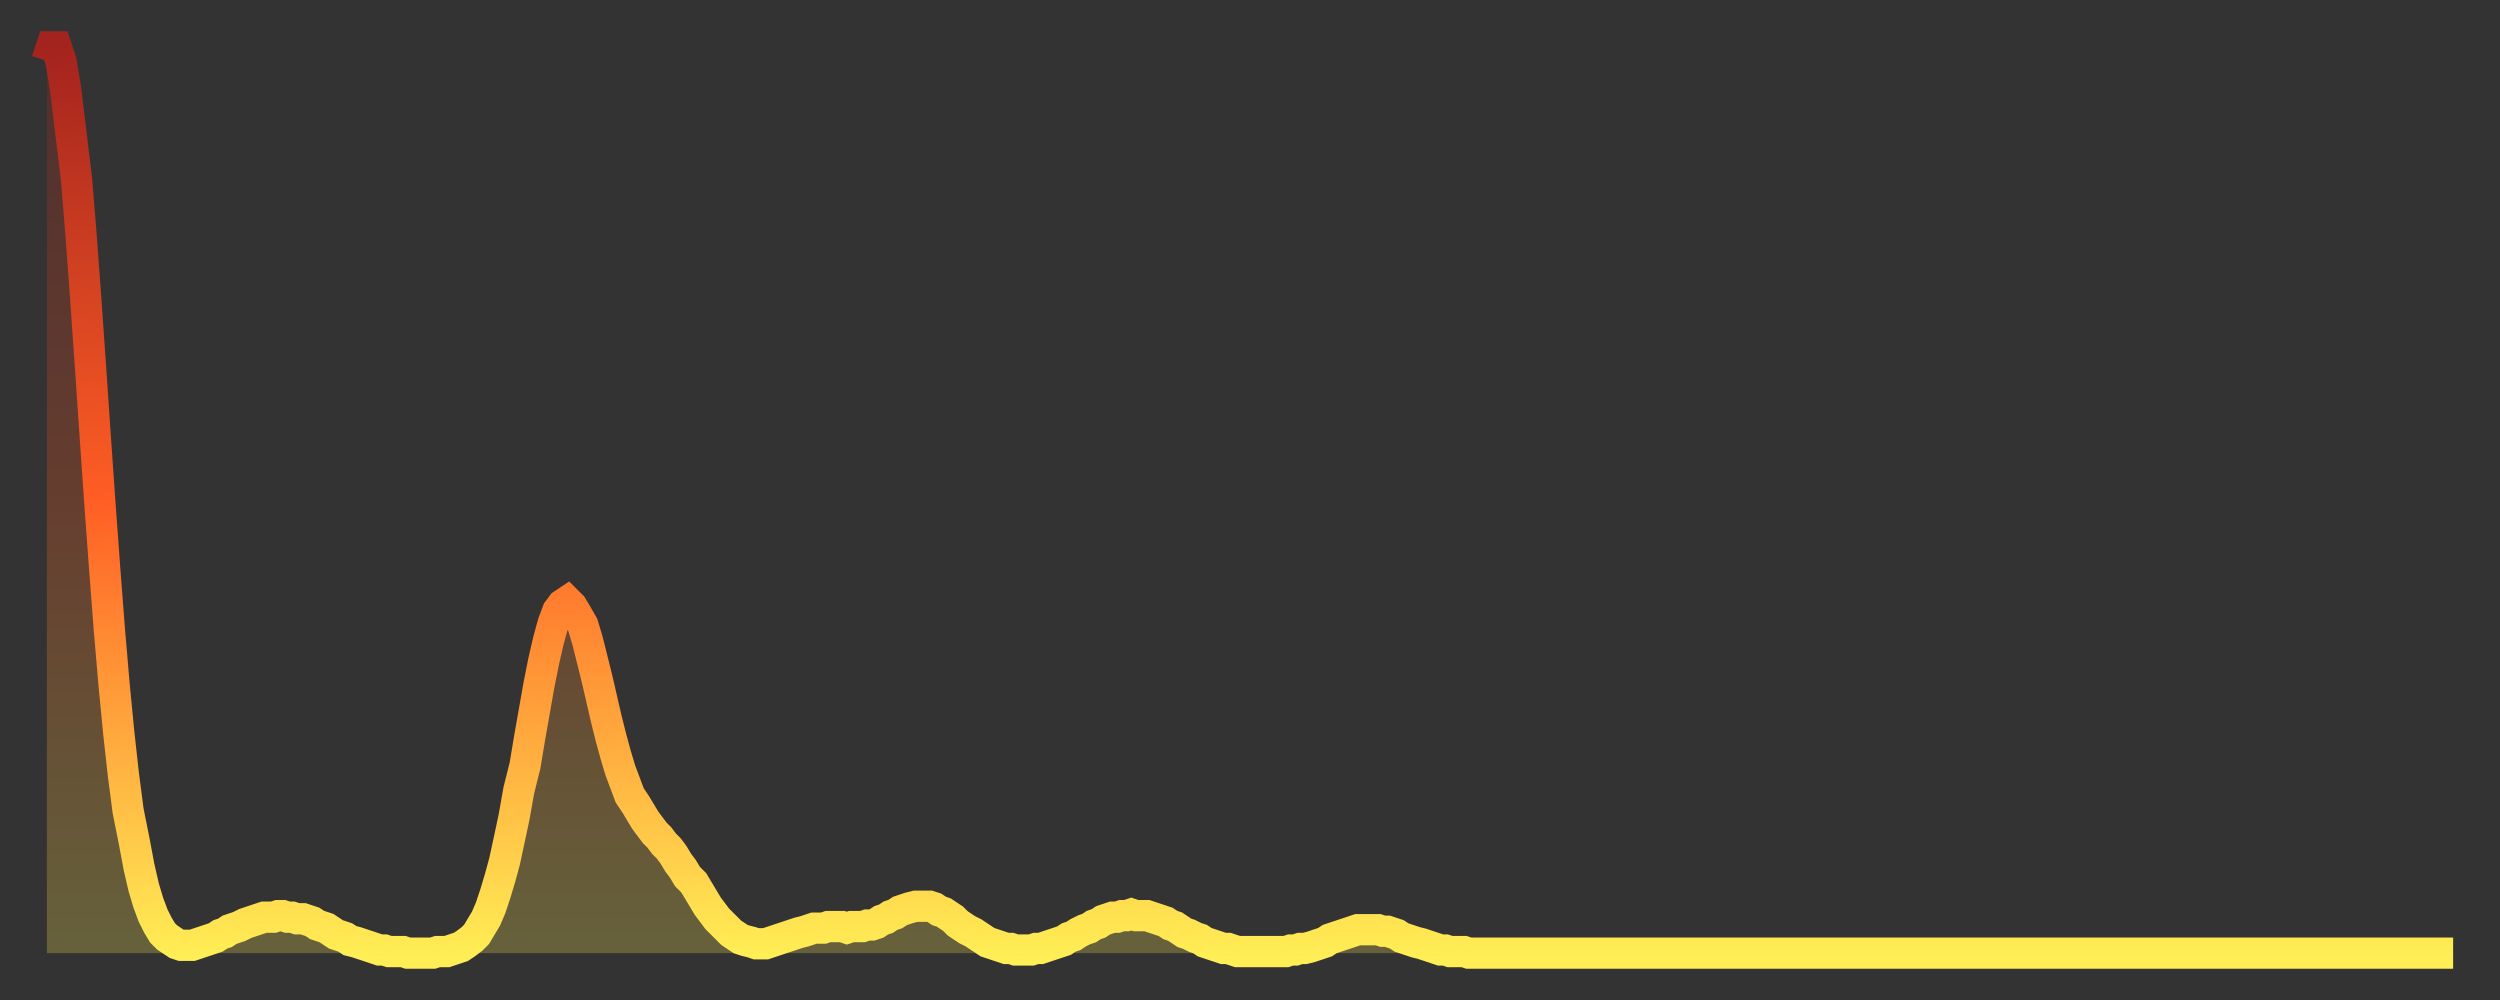
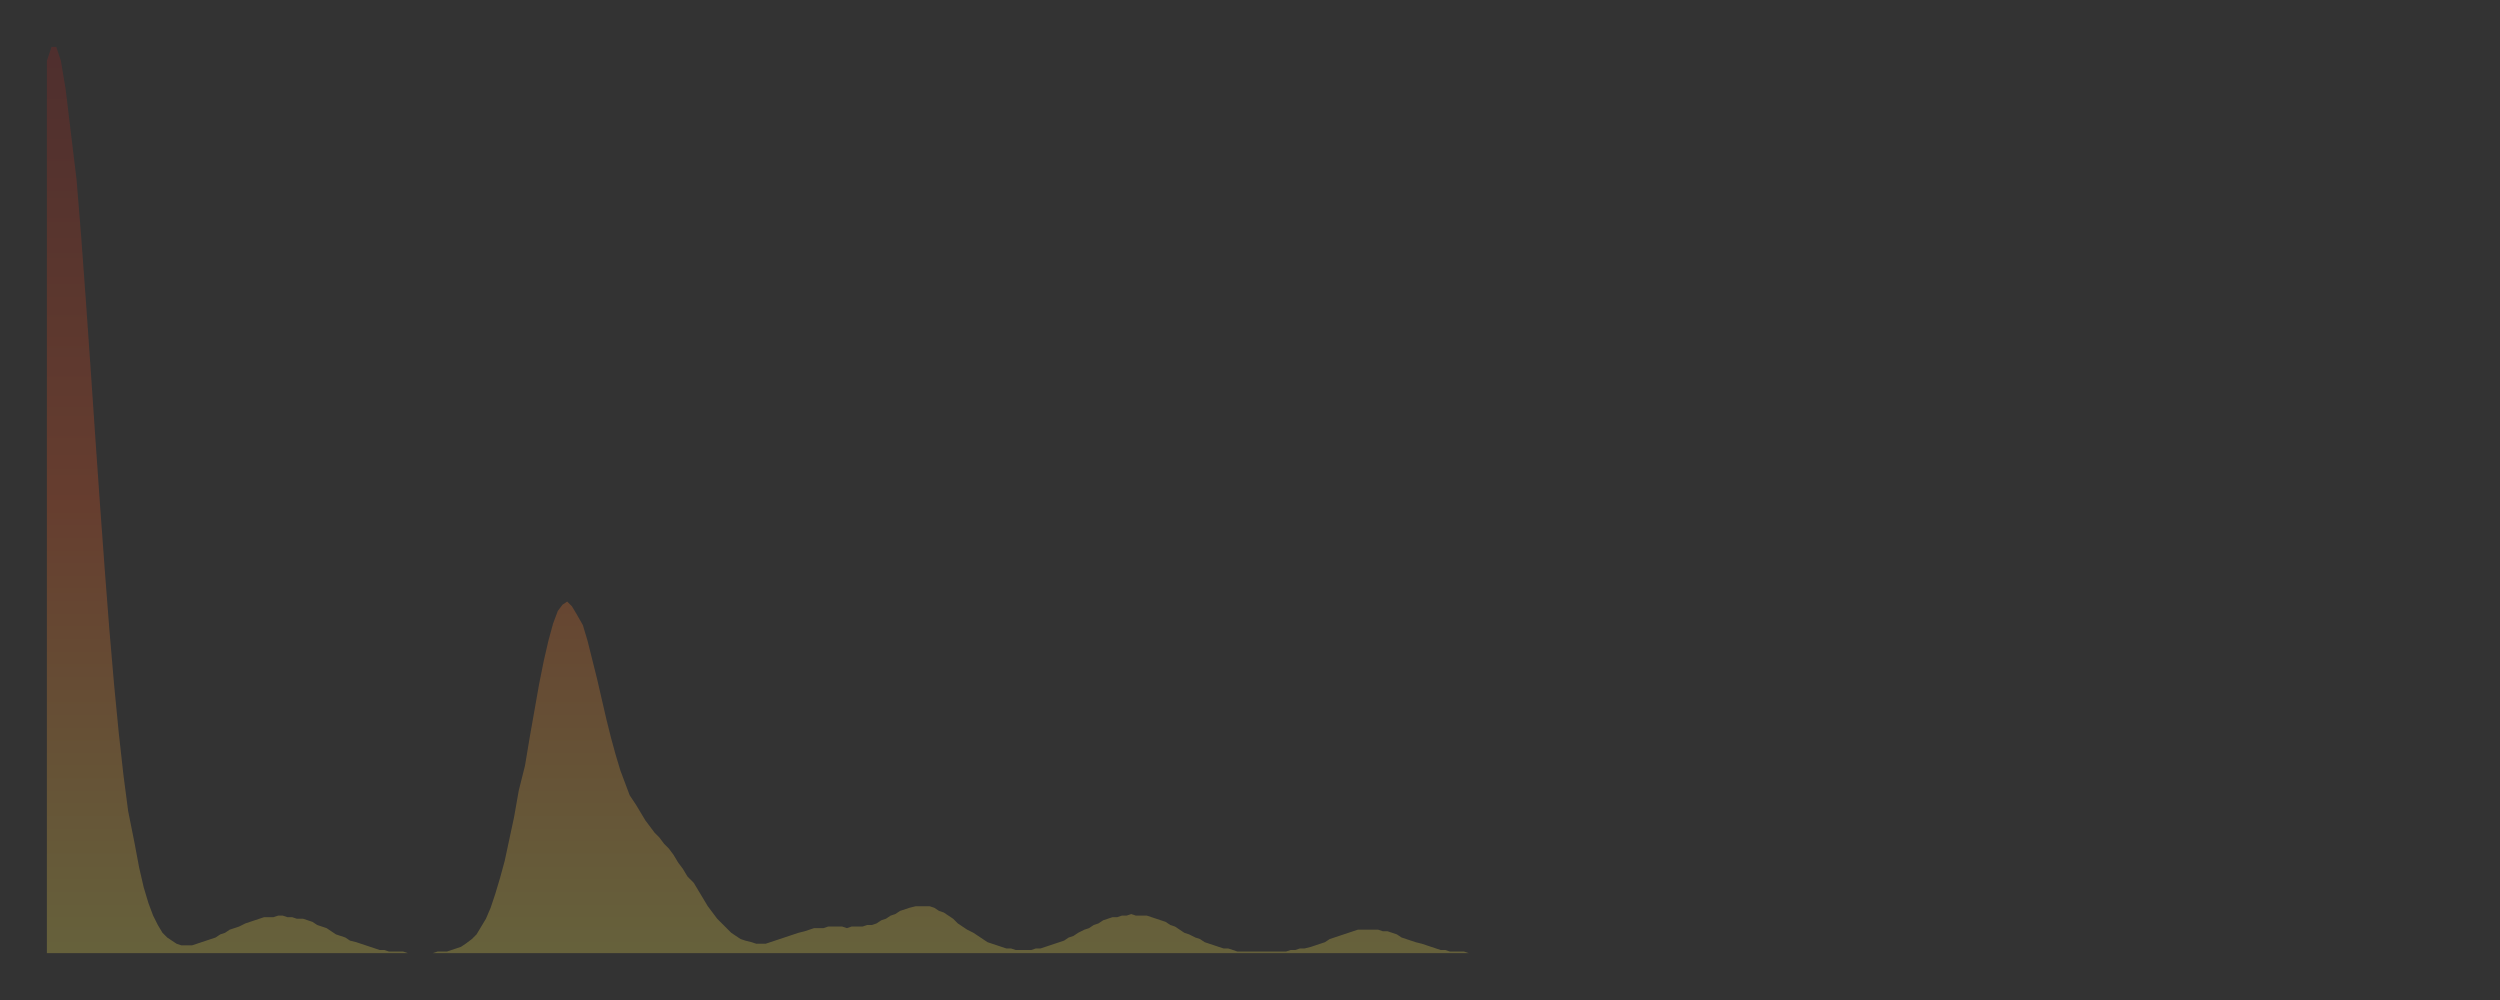
<svg xmlns="http://www.w3.org/2000/svg" baseProfile="full" height="64" version="1.1" width="160">
  <rect width="100%" height="100%" fill="#333333" stroke="none" />
  <defs>
    <linearGradient id="id9214" x1="0" x2="0" y1="0" y2="1">
      <stop offset="0%" stop-color="#a3231e" />
      <stop offset="50%" stop-color="#ff5e24" />
      <stop offset="100%" stop-color="#ffee55" />
    </linearGradient>
  </defs>
  <g transform="translate(3,3)">
    <g>
-       <path d="M 0.0 0.9 0.3 0.0 0.6 0.0 0.9 0.9 1.2 2.7 1.5 5.2 1.9 8.5 2.2 12.2 2.5 16.3 2.8 20.6 3.1 25.0 3.4 29.3 3.7 33.4 4.0 37.3 4.3 40.8 4.6 43.9 4.9 46.6 5.2 48.9 5.6 50.9 5.9 52.5 6.2 53.8 6.5 54.8 6.8 55.6 7.1 56.2 7.4 56.7 7.7 57.0 8.0 57.2 8.3 57.4 8.6 57.5 8.9 57.5 9.3 57.5 9.6 57.4 9.9 57.3 10.2 57.2 10.5 57.1 10.8 57.0 11.1 56.8 11.4 56.7 11.7 56.5 12.0 56.4 12.3 56.3 12.7 56.1 13.0 56.0 13.3 55.9 13.6 55.8 13.9 55.7 14.2 55.7 14.5 55.7 14.8 55.6 15.1 55.6 15.4 55.7 15.7 55.7 16.0 55.8 16.4 55.8 16.7 55.9 17.0 56.0 17.3 56.2 17.6 56.3 17.9 56.4 18.2 56.6 18.5 56.8 18.8 56.9 19.1 57.0 19.4 57.2 19.8 57.3 20.1 57.4 20.4 57.5 20.7 57.6 21.0 57.7 21.3 57.8 21.6 57.8 21.9 57.9 22.2 57.9 22.5 57.9 22.8 57.9 23.1 58.0 23.5 58.0 23.8 58.0 24.1 58.0 24.4 58.0 24.7 58.0 25.0 57.9 25.3 57.9 25.6 57.9 25.9 57.8 26.2 57.7 26.5 57.6 26.8 57.4 27.2 57.1 27.5 56.8 27.8 56.3 28.1 55.8 28.4 55.1 28.7 54.2 29.0 53.2 29.3 52.1 29.6 50.7 29.9 49.3 30.2 47.6 30.6 46.0 30.9 44.2 31.2 42.5 31.5 40.8 31.8 39.3 32.1 38.0 32.4 36.9 32.7 36.1 33.0 35.7 33.3 35.5 33.6 35.8 33.9 36.3 34.3 37.0 34.6 38.0 34.9 39.2 35.2 40.4 35.5 41.7 35.8 43.0 36.1 44.2 36.4 45.3 36.7 46.3 37.0 47.1 37.3 47.9 37.7 48.5 38.0 49.0 38.3 49.5 38.6 49.9 38.9 50.3 39.2 50.6 39.5 51.0 39.8 51.3 40.1 51.7 40.4 52.2 40.7 52.6 41.0 53.1 41.4 53.5 41.7 54.0 42.0 54.5 42.3 55.0 42.6 55.4 42.9 55.8 43.2 56.1 43.5 56.4 43.8 56.7 44.1 56.9 44.4 57.1 44.7 57.2 45.1 57.3 45.4 57.4 45.7 57.4 46.0 57.4 46.3 57.3 46.6 57.2 46.9 57.1 47.2 57.0 47.5 56.9 47.8 56.8 48.1 56.7 48.5 56.6 48.8 56.5 49.1 56.4 49.4 56.4 49.7 56.4 50.0 56.3 50.3 56.3 50.6 56.3 50.9 56.3 51.2 56.4 51.5 56.3 51.8 56.3 52.2 56.3 52.5 56.2 52.8 56.2 53.1 56.1 53.4 55.9 53.7 55.8 54.0 55.6 54.3 55.5 54.6 55.3 54.9 55.2 55.2 55.1 55.6 55.0 55.9 55.0 56.2 55.0 56.5 55.0 56.8 55.1 57.1 55.3 57.4 55.4 57.7 55.6 58.0 55.8 58.3 56.1 58.6 56.3 58.9 56.5 59.3 56.7 59.6 56.9 59.9 57.1 60.2 57.3 60.5 57.4 60.8 57.5 61.1 57.6 61.4 57.7 61.7 57.7 62.0 57.8 62.3 57.8 62.6 57.8 63.0 57.8 63.3 57.7 63.6 57.7 63.9 57.6 64.2 57.5 64.5 57.4 64.8 57.3 65.1 57.2 65.4 57.0 65.7 56.9 66.0 56.7 66.4 56.5 66.7 56.4 67.0 56.2 67.3 56.1 67.6 55.9 67.9 55.8 68.2 55.7 68.5 55.7 68.8 55.6 69.1 55.6 69.4 55.5 69.7 55.6 70.1 55.6 70.4 55.6 70.7 55.7 71.0 55.8 71.3 55.9 71.6 56.0 71.9 56.2 72.2 56.3 72.5 56.5 72.8 56.7 73.1 56.8 73.5 57.0 73.8 57.1 74.1 57.3 74.4 57.4 74.7 57.5 75.0 57.6 75.3 57.7 75.6 57.7 75.9 57.8 76.2 57.9 76.5 57.9 76.8 57.9 77.2 57.9 77.5 57.9 77.8 57.9 78.1 57.9 78.4 57.9 78.7 57.9 79.0 57.9 79.3 57.9 79.6 57.8 79.9 57.8 80.2 57.7 80.5 57.7 80.9 57.6 81.2 57.5 81.5 57.4 81.8 57.3 82.1 57.1 82.4 57.0 82.7 56.9 83.0 56.8 83.3 56.7 83.6 56.6 83.9 56.5 84.3 56.5 84.6 56.5 84.9 56.5 85.2 56.5 85.5 56.6 85.8 56.6 86.1 56.7 86.4 56.8 86.7 57.0 87.0 57.1 87.3 57.2 87.6 57.3 88.0 57.4 88.3 57.5 88.6 57.6 88.9 57.7 89.2 57.8 89.5 57.8 89.8 57.9 90.1 57.9 90.4 57.9 90.7 57.9 91.0 58.0 91.4 58.0 91.7 58.0 92.0 58.0 92.3 58.0 92.6 58.0 92.9 58.0 93.2 58.0 93.5 58.0 93.8 58.0 94.1 58.0 94.4 58.0 94.7 58.0 95.1 58.0 95.4 58.0 95.7 58.0 96.0 58.0 96.3 58.0 96.6 58.0 96.9 58.0 97.2 58.0 97.5 58.0 97.8 58.0 98.1 58.0 98.4 58.0 98.8 58.0 99.1 58.0 99.4 58.0 99.7 58.0 100.0 58.0 100.3 58.0 100.6 58.0 100.9 58.0 101.2 58.0 101.5 58.0 101.8 58.0 102.2 58.0 102.5 58.0 102.8 58.0 103.1 58.0 103.4 58.0 103.7 58.0 104.0 58.0 104.3 58.0 104.6 58.0 104.9 58.0 105.2 58.0 105.5 58.0 105.9 58.0 106.2 58.0 106.5 58.0 106.8 58.0 107.1 58.0 107.4 58.0 107.7 58.0 108.0 58.0 108.3 58.0 108.6 58.0 108.9 58.0 109.3 58.0 109.6 58.0 109.9 58.0 110.2 58.0 110.5 58.0 110.8 58.0 111.1 58.0 111.4 58.0 111.7 58.0 112.0 58.0 112.3 58.0 112.6 58.0 113.0 58.0 113.3 58.0 113.6 58.0 113.9 58.0 114.2 58.0 114.5 58.0 114.8 58.0 115.1 58.0 115.4 58.0 115.7 58.0 116.0 58.0 116.3 58.0 116.7 58.0 117.0 58.0 117.3 58.0 117.6 58.0 117.9 58.0 118.2 58.0 118.5 58.0 118.8 58.0 119.1 58.0 119.4 58.0 119.7 58.0 120.1 58.0 120.4 58.0 120.7 58.0 121.0 58.0 121.3 58.0 121.6 58.0 121.9 58.0 122.2 58.0 122.5 58.0 122.8 58.0 123.1 58.0 123.4 58.0 123.8 58.0 124.1 58.0 124.4 58.0 124.7 58.0 125.0 58.0 125.3 58.0 125.6 58.0 125.9 58.0 126.2 58.0 126.5 58.0 126.8 58.0 127.2 58.0 127.5 58.0 127.8 58.0 128.1 58.0 128.4 58.0 128.7 58.0 129.0 58.0 129.3 58.0 129.6 58.0 129.9 58.0 130.2 58.0 130.5 58.0 130.9 58.0 131.2 58.0 131.5 58.0 131.8 58.0 132.1 58.0 132.4 58.0 132.7 58.0 133.0 58.0 133.3 58.0 133.6 58.0 133.9 58.0 134.2 58.0 134.6 58.0 134.9 58.0 135.2 58.0 135.5 58.0 135.8 58.0 136.1 58.0 136.4 58.0 136.7 58.0 137.0 58.0 137.3 58.0 137.6 58.0 138.0 58.0 138.3 58.0 138.6 58.0 138.9 58.0 139.2 58.0 139.5 58.0 139.8 58.0 140.1 58.0 140.4 58.0 140.7 58.0 141.0 58.0 141.3 58.0 141.7 58.0 142.0 58.0 142.3 58.0 142.6 58.0 142.9 58.0 143.2 58.0 143.5 58.0 143.8 58.0 144.1 58.0 144.4 58.0 144.7 58.0 145.1 58.0 145.4 58.0 145.7 58.0 146.0 58.0 146.3 58.0 146.6 58.0 146.9 58.0 147.2 58.0 147.5 58.0 147.8 58.0 148.1 58.0 148.4 58.0 148.8 58.0 149.1 58.0 149.4 58.0 149.7 58.0 150.0 58.0 150.3 58.0 150.6 58.0 150.9 58.0 151.2 58.0 151.5 58.0 151.8 58.0 152.1 58.0 152.5 58.0 152.8 58.0 153.1 58.0 153.4 58.0 153.7 58.0 154.0 58.0" fill="none" id="graph-curve" opacity="1" stroke="url(#id9214)" stroke-width="2" />
      <path d="M 0 58 L 0.0 0.9 0.3 0.0 0.6 0.0 0.9 0.9 1.2 2.7 1.5 5.2 1.9 8.5 2.2 12.2 2.5 16.3 2.8 20.6 3.1 25.0 3.4 29.3 3.7 33.4 4.0 37.3 4.3 40.8 4.6 43.9 4.9 46.6 5.2 48.9 5.6 50.9 5.9 52.5 6.2 53.8 6.5 54.8 6.8 55.6 7.1 56.2 7.4 56.7 7.7 57.0 8.0 57.2 8.3 57.4 8.6 57.5 8.9 57.5 9.3 57.5 9.6 57.4 9.9 57.3 10.2 57.2 10.5 57.1 10.8 57.0 11.1 56.8 11.4 56.7 11.7 56.5 12.0 56.4 12.3 56.3 12.7 56.1 13.0 56.0 13.3 55.9 13.6 55.8 13.9 55.7 14.2 55.7 14.5 55.7 14.8 55.6 15.1 55.6 15.4 55.7 15.7 55.7 16.0 55.8 16.4 55.8 16.7 55.9 17.0 56.0 17.3 56.2 17.6 56.3 17.9 56.4 18.2 56.6 18.5 56.8 18.8 56.9 19.1 57.0 19.4 57.2 19.8 57.3 20.1 57.4 20.4 57.5 20.7 57.6 21.0 57.7 21.3 57.8 21.6 57.8 21.9 57.9 22.2 57.9 22.5 57.9 22.8 57.9 23.1 58.0 23.5 58.0 23.8 58.0 24.1 58.0 24.4 58.0 24.7 58.0 25.0 57.9 25.3 57.9 25.6 57.9 25.9 57.8 26.2 57.7 26.5 57.6 26.8 57.4 27.2 57.1 27.5 56.8 27.8 56.3 28.1 55.8 28.4 55.1 28.7 54.2 29.0 53.2 29.3 52.1 29.6 50.7 29.9 49.3 30.2 47.6 30.6 46.0 30.9 44.2 31.2 42.5 31.5 40.8 31.8 39.3 32.1 38.0 32.4 36.9 32.7 36.1 33.0 35.7 33.3 35.5 33.6 35.8 33.9 36.3 34.3 37.0 34.6 38.0 34.9 39.2 35.2 40.4 35.5 41.7 35.8 43.0 36.1 44.2 36.4 45.3 36.7 46.3 37.0 47.1 37.3 47.9 37.7 48.5 38.0 49.0 38.3 49.5 38.6 49.9 38.9 50.3 39.2 50.6 39.5 51.0 39.8 51.3 40.1 51.7 40.4 52.2 40.7 52.6 41.0 53.1 41.4 53.5 41.7 54.0 42.0 54.5 42.3 55.0 42.6 55.4 42.9 55.8 43.2 56.1 43.5 56.4 43.8 56.7 44.1 56.9 44.4 57.1 44.7 57.2 45.1 57.3 45.4 57.4 45.7 57.4 46.0 57.4 46.3 57.3 46.6 57.2 46.9 57.1 47.2 57.0 47.5 56.9 47.8 56.8 48.1 56.7 48.5 56.6 48.8 56.5 49.1 56.4 49.4 56.4 49.7 56.4 50.0 56.3 50.3 56.3 50.6 56.3 50.9 56.3 51.2 56.4 51.5 56.3 51.8 56.3 52.2 56.3 52.5 56.2 52.8 56.2 53.1 56.1 53.4 55.9 53.7 55.8 54.0 55.6 54.3 55.5 54.6 55.3 54.9 55.2 55.2 55.1 55.6 55.0 55.9 55.0 56.2 55.0 56.5 55.0 56.8 55.1 57.1 55.3 57.4 55.4 57.7 55.6 58.0 55.8 58.3 56.1 58.6 56.3 58.9 56.5 59.3 56.7 59.6 56.9 59.9 57.1 60.2 57.3 60.5 57.4 60.8 57.5 61.1 57.6 61.4 57.7 61.7 57.7 62.0 57.8 62.3 57.8 62.6 57.8 63.0 57.8 63.3 57.7 63.6 57.7 63.9 57.6 64.2 57.5 64.5 57.4 64.8 57.3 65.1 57.2 65.4 57.0 65.7 56.9 66.0 56.7 66.4 56.5 66.7 56.4 67.0 56.2 67.3 56.1 67.6 55.9 67.9 55.8 68.2 55.7 68.5 55.7 68.8 55.6 69.1 55.6 69.4 55.5 69.7 55.6 70.1 55.6 70.4 55.6 70.7 55.7 71.0 55.8 71.3 55.9 71.6 56.0 71.9 56.2 72.2 56.3 72.5 56.5 72.8 56.7 73.1 56.8 73.5 57.0 73.8 57.1 74.1 57.3 74.4 57.4 74.7 57.5 75.0 57.6 75.3 57.7 75.6 57.7 75.9 57.8 76.2 57.9 76.5 57.9 76.8 57.9 77.2 57.9 77.5 57.9 77.8 57.9 78.1 57.9 78.4 57.9 78.7 57.9 79.0 57.9 79.3 57.9 79.6 57.8 79.9 57.8 80.2 57.7 80.5 57.7 80.9 57.6 81.2 57.5 81.5 57.4 81.8 57.3 82.1 57.1 82.4 57.0 82.7 56.9 83.0 56.8 83.3 56.7 83.6 56.6 83.9 56.5 84.3 56.5 84.6 56.5 84.9 56.5 85.2 56.5 85.5 56.6 85.8 56.6 86.1 56.7 86.4 56.8 86.7 57.0 87.0 57.1 87.3 57.2 87.6 57.3 88.0 57.4 88.3 57.5 88.6 57.6 88.9 57.7 89.2 57.8 89.5 57.8 89.8 57.9 90.1 57.9 90.4 57.9 90.7 57.9 91.0 58.0 91.4 58.0 91.7 58.0 92.0 58.0 92.3 58.0 92.6 58.0 92.9 58.0 93.2 58.0 93.5 58.0 93.8 58.0 94.1 58.0 94.4 58.0 94.7 58.0 95.1 58.0 95.4 58.0 95.7 58.0 96.0 58.0 96.3 58.0 96.6 58.0 96.9 58.0 97.2 58.0 97.5 58.0 97.8 58.0 98.1 58.0 98.4 58.0 98.8 58.0 99.1 58.0 99.4 58.0 99.7 58.0 100.0 58.0 100.3 58.0 100.6 58.0 100.9 58.0 101.2 58.0 101.5 58.0 101.8 58.0 102.2 58.0 102.5 58.0 102.8 58.0 103.1 58.0 103.4 58.0 103.7 58.0 104.0 58.0 104.3 58.0 104.6 58.0 104.9 58.0 105.2 58.0 105.5 58.0 105.9 58.0 106.2 58.0 106.5 58.0 106.8 58.0 107.1 58.0 107.4 58.0 107.7 58.0 108.0 58.0 108.3 58.0 108.6 58.0 108.9 58.0 109.3 58.0 109.6 58.0 109.9 58.0 110.2 58.0 110.5 58.0 110.8 58.0 111.1 58.0 111.4 58.0 111.7 58.0 112.0 58.0 112.3 58.0 112.6 58.0 113.0 58.0 113.3 58.0 113.6 58.0 113.9 58.0 114.2 58.0 114.5 58.0 114.8 58.0 115.1 58.0 115.4 58.0 115.7 58.0 116.0 58.0 116.3 58.0 116.7 58.0 117.0 58.0 117.3 58.0 117.6 58.0 117.9 58.0 118.2 58.0 118.5 58.0 118.8 58.0 119.1 58.0 119.4 58.0 119.7 58.0 120.1 58.0 120.4 58.0 120.7 58.0 121.0 58.0 121.3 58.0 121.6 58.0 121.9 58.0 122.2 58.0 122.5 58.0 122.8 58.0 123.1 58.0 123.4 58.0 123.8 58.0 124.1 58.0 124.4 58.0 124.7 58.0 125.0 58.0 125.3 58.0 125.6 58.0 125.9 58.0 126.2 58.0 126.5 58.0 126.8 58.0 127.2 58.0 127.5 58.0 127.8 58.0 128.1 58.0 128.4 58.0 128.7 58.0 129.0 58.0 129.3 58.0 129.6 58.0 129.9 58.0 130.2 58.0 130.5 58.0 130.9 58.0 131.2 58.0 131.5 58.0 131.8 58.0 132.1 58.0 132.4 58.0 132.7 58.0 133.0 58.0 133.3 58.0 133.6 58.0 133.9 58.0 134.2 58.0 134.6 58.0 134.9 58.0 135.2 58.0 135.5 58.0 135.8 58.0 136.1 58.0 136.4 58.0 136.7 58.0 137.0 58.0 137.3 58.0 137.6 58.0 138.0 58.0 138.3 58.0 138.6 58.0 138.9 58.0 139.2 58.0 139.5 58.0 139.8 58.0 140.1 58.0 140.4 58.0 140.7 58.0 141.0 58.0 141.3 58.0 141.7 58.0 142.0 58.0 142.3 58.0 142.6 58.0 142.9 58.0 143.2 58.0 143.5 58.0 143.8 58.0 144.1 58.0 144.4 58.0 144.7 58.0 145.1 58.0 145.4 58.0 145.7 58.0 146.0 58.0 146.3 58.0 146.6 58.0 146.9 58.0 147.2 58.0 147.5 58.0 147.8 58.0 148.1 58.0 148.4 58.0 148.8 58.0 149.1 58.0 149.4 58.0 149.7 58.0 150.0 58.0 150.3 58.0 150.6 58.0 150.9 58.0 151.2 58.0 151.5 58.0 151.8 58.0 152.1 58.0 152.5 58.0 152.8 58.0 153.1 58.0 153.4 58.0 153.7 58.0 154.0 58.0 154 58" fill="url(#id9214)" fill-opacity=".25" id="graph-shadow" />
    </g>
  </g>
</svg>